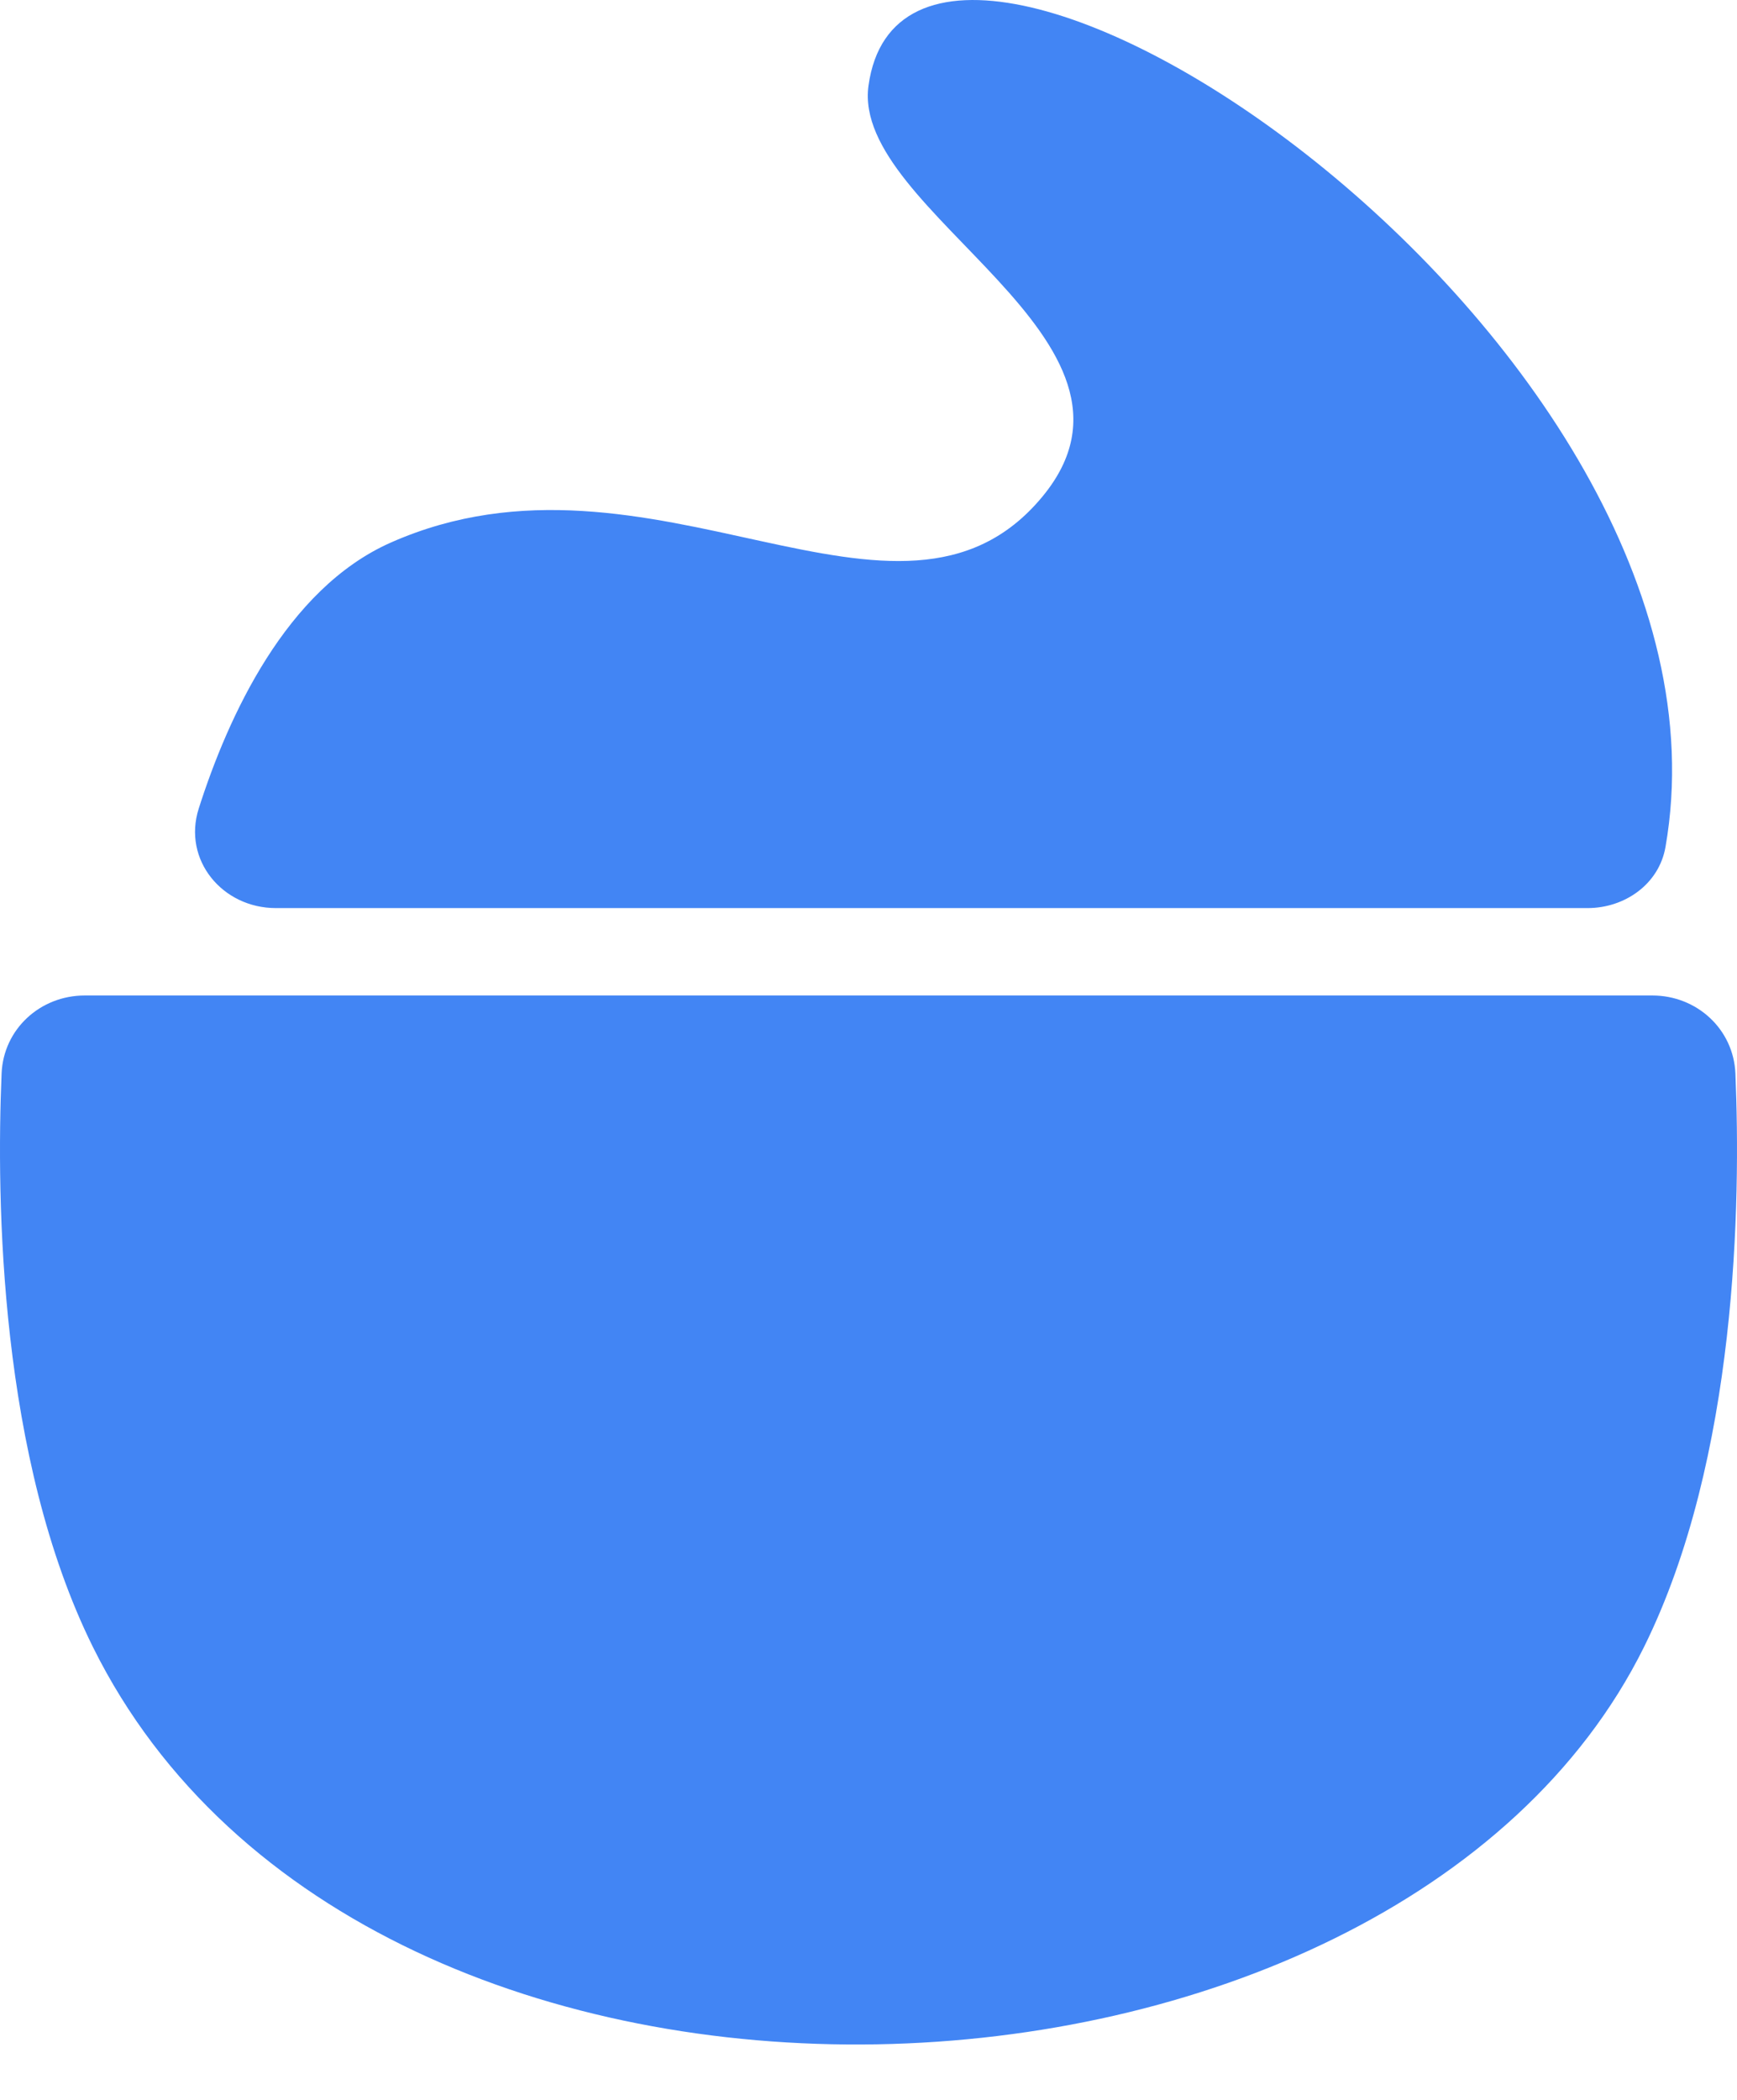
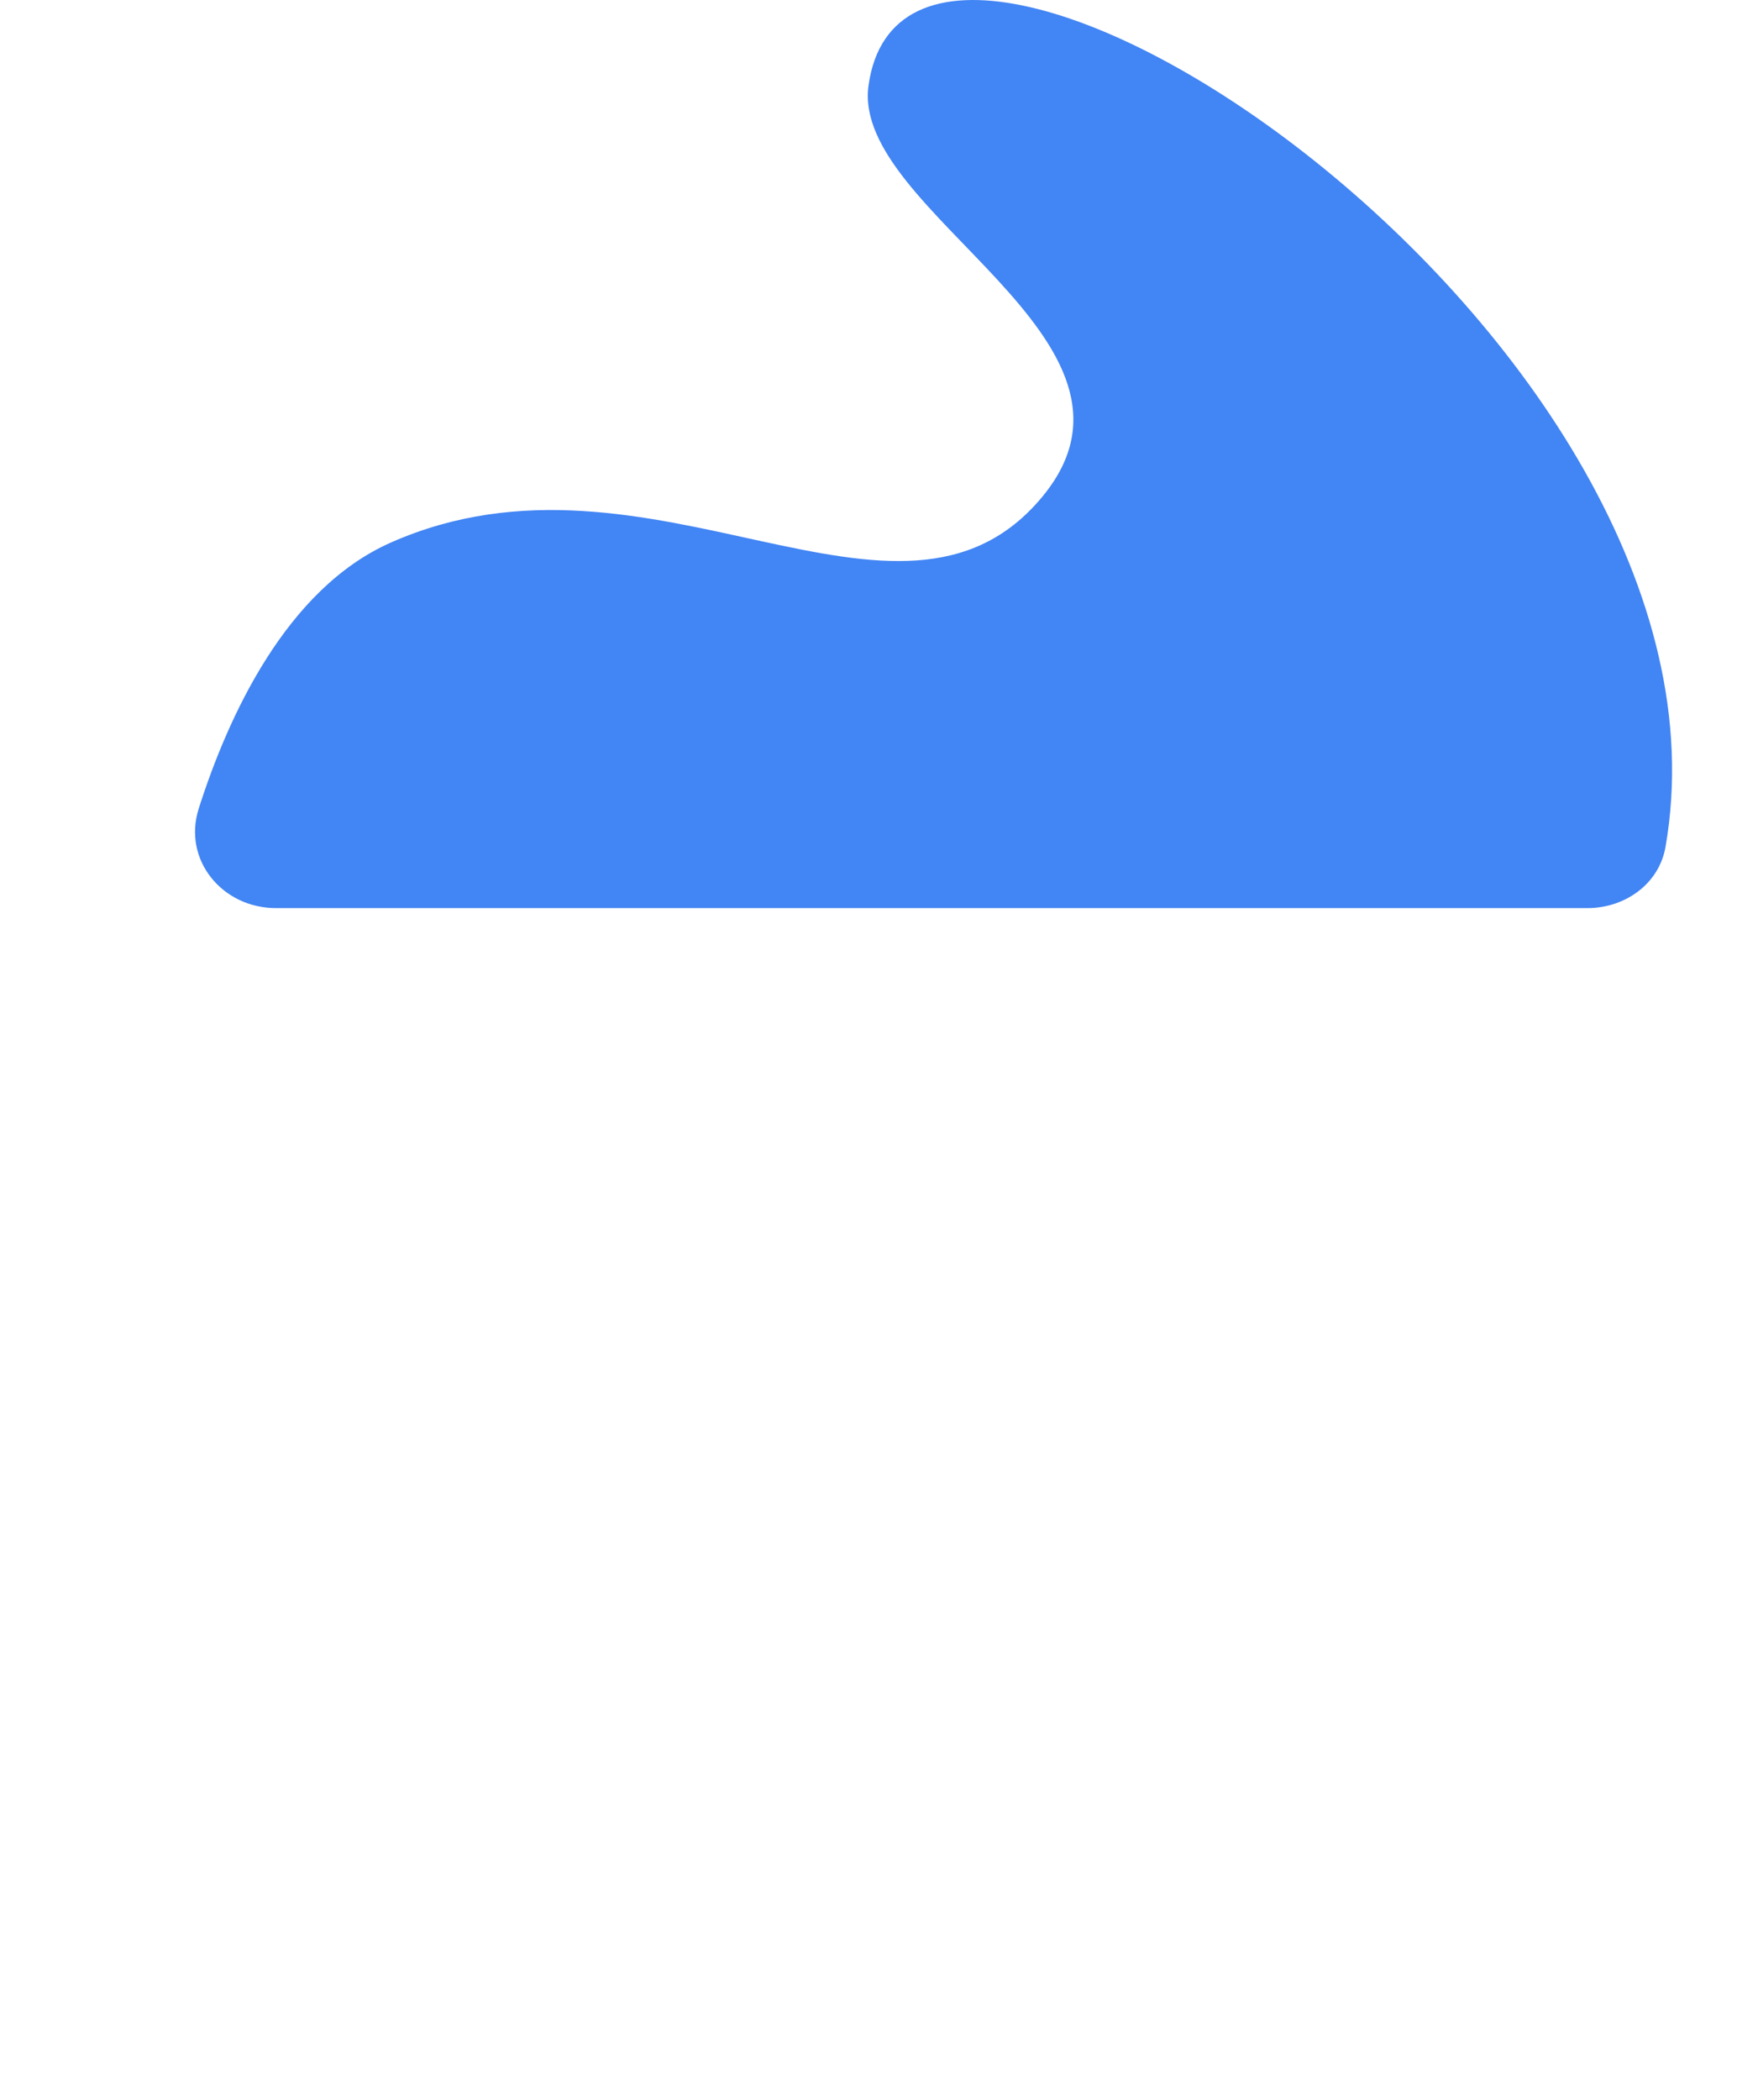
<svg xmlns="http://www.w3.org/2000/svg" width="24" height="29" viewBox="0 0 24 29" fill="none">
  <g id="Icon">
-     <path d="M22.831 13.748H1.17C0.558 13.748 0.048 14.21 0.022 14.825C-0.052 16.583 -0.009 20.139 1.285 22.748C5.069 30.376 19.243 29.746 22.714 22.748C24.008 20.139 24.052 16.584 23.978 14.825C23.952 14.21 23.442 13.748 22.831 13.748Z" fill="#4285F4" />
    <path d="M5.4 7.493C3.952 8.133 3.149 9.903 2.746 11.166C2.52 11.875 3.072 12.541 3.812 12.541L21.935 12.541C22.451 12.541 22.923 12.209 23.012 11.697C24.244 4.664 12.577 -2.986 12 1.183C11.757 2.935 16.2 4.694 14.4 6.862C12.427 9.239 9 5.901 5.4 7.493Z" fill="#4285F4" />
  </g>
</svg>